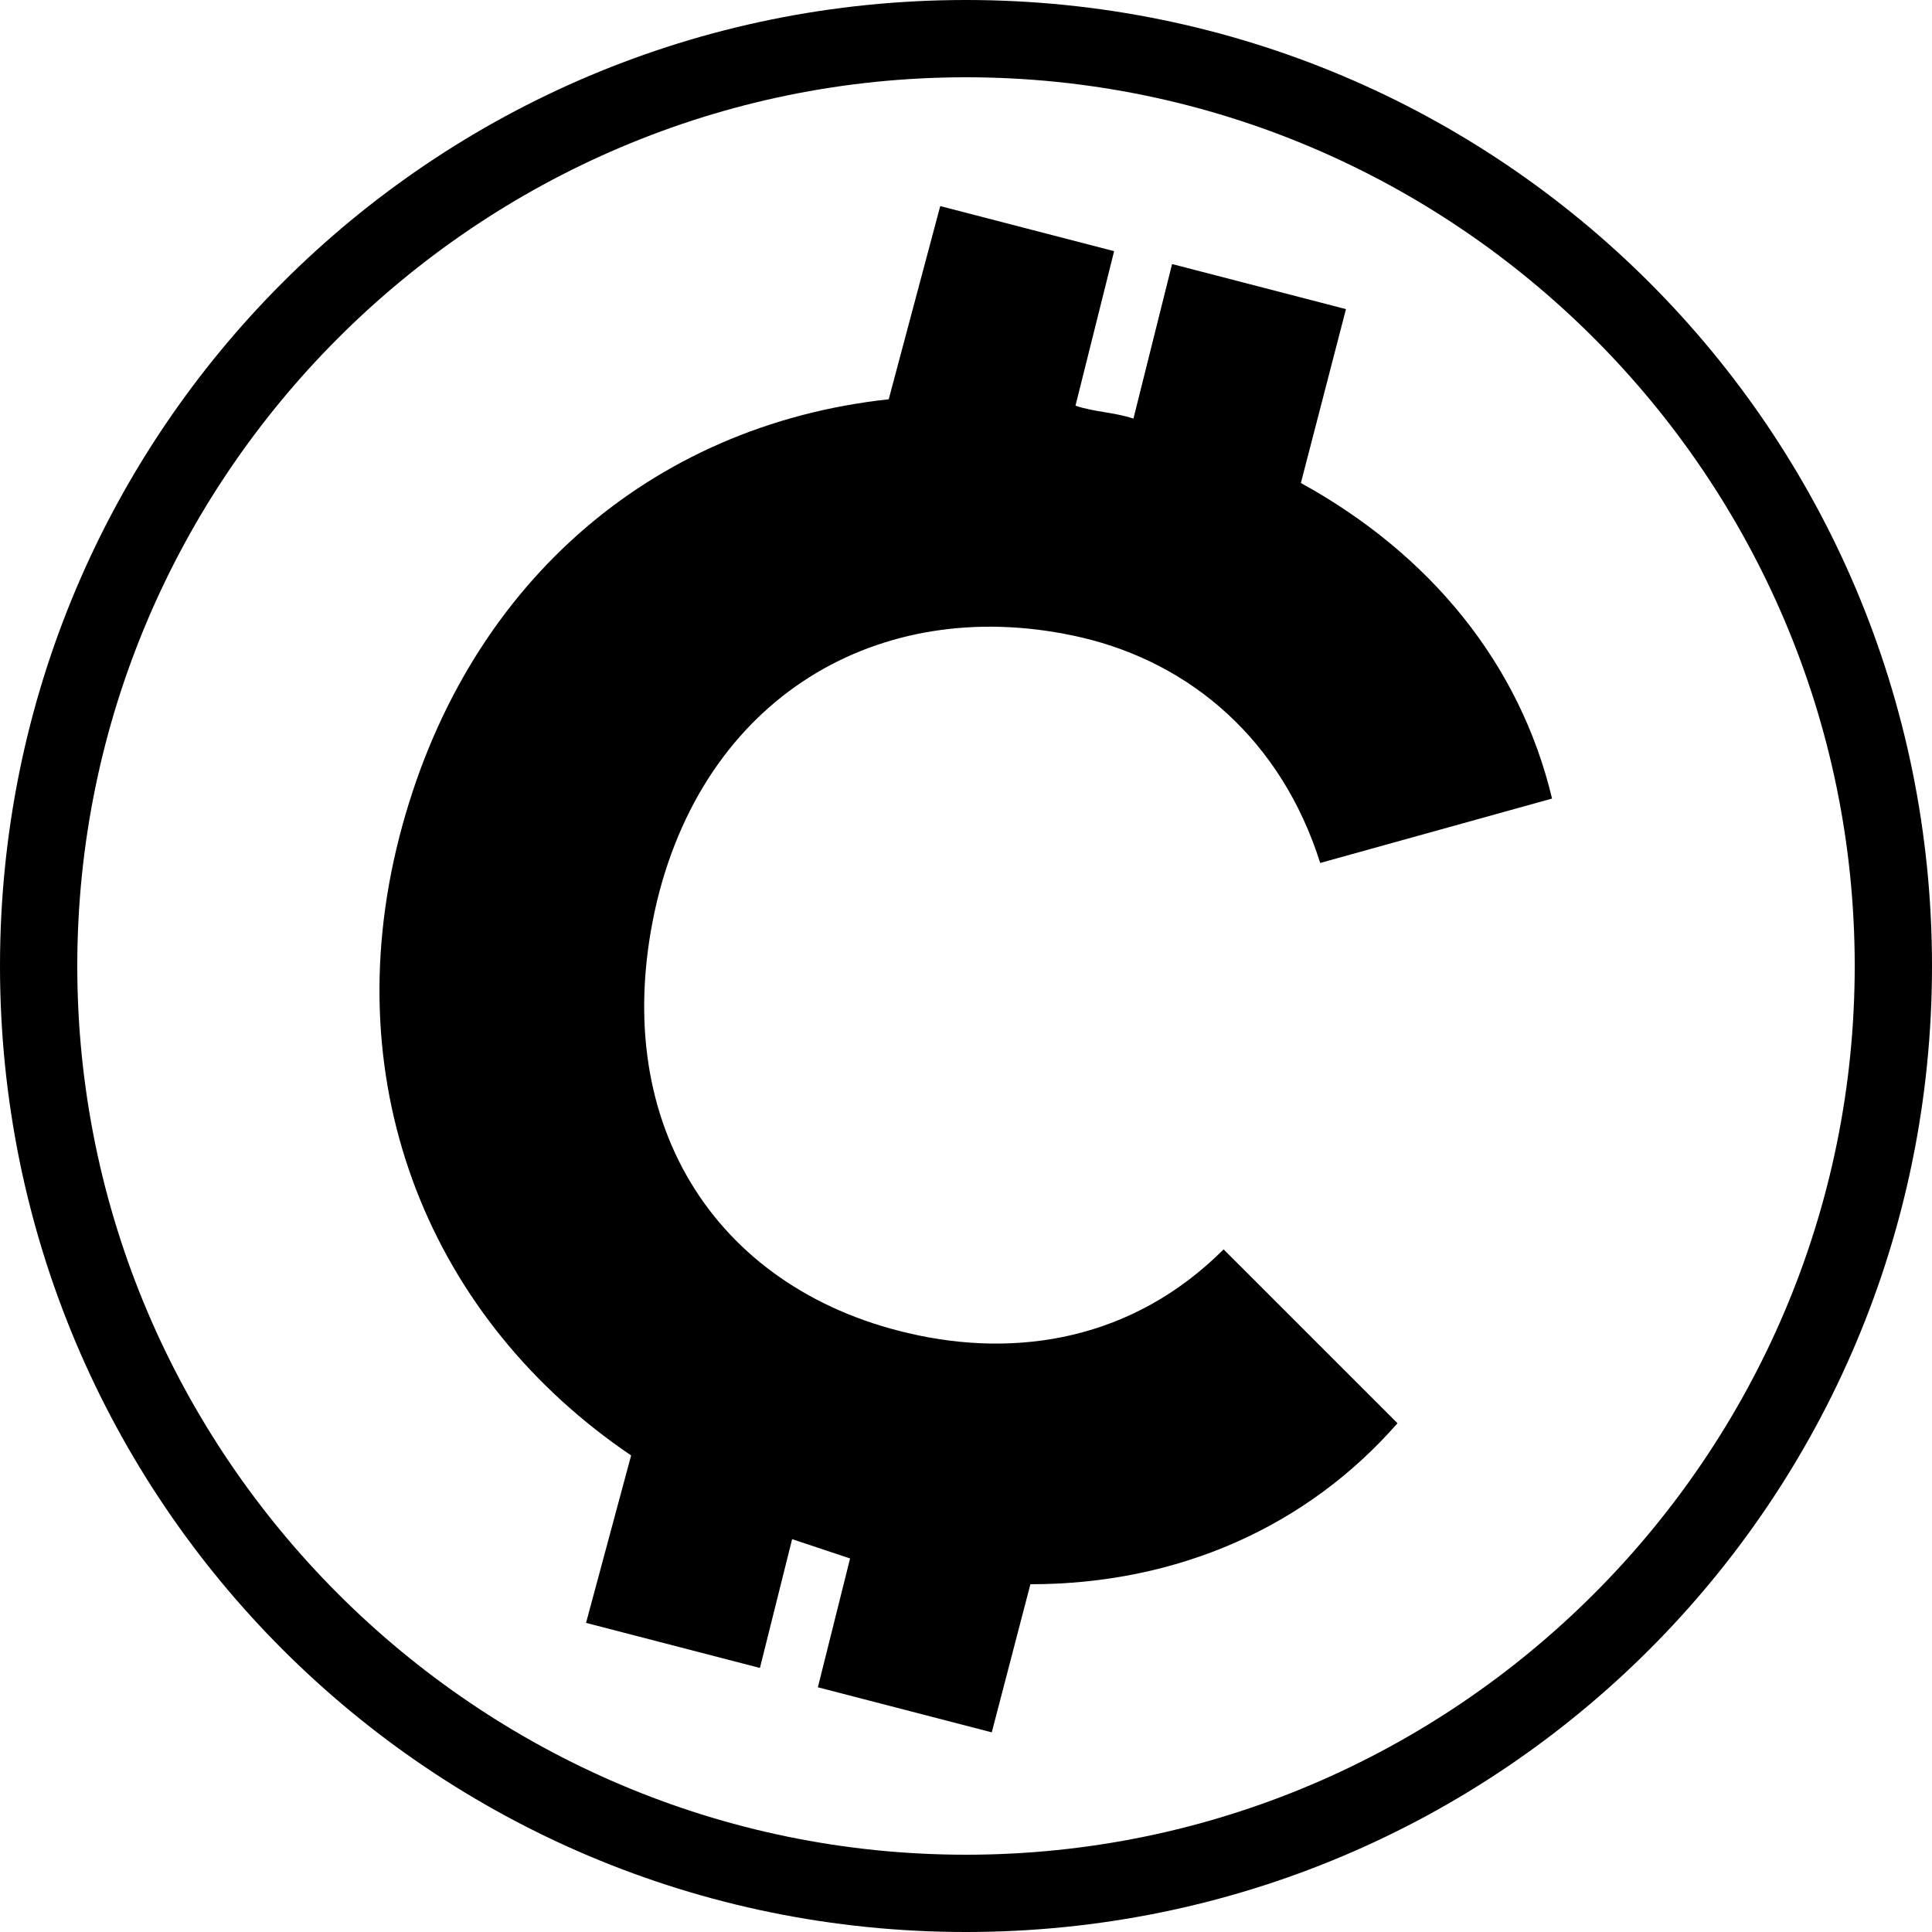
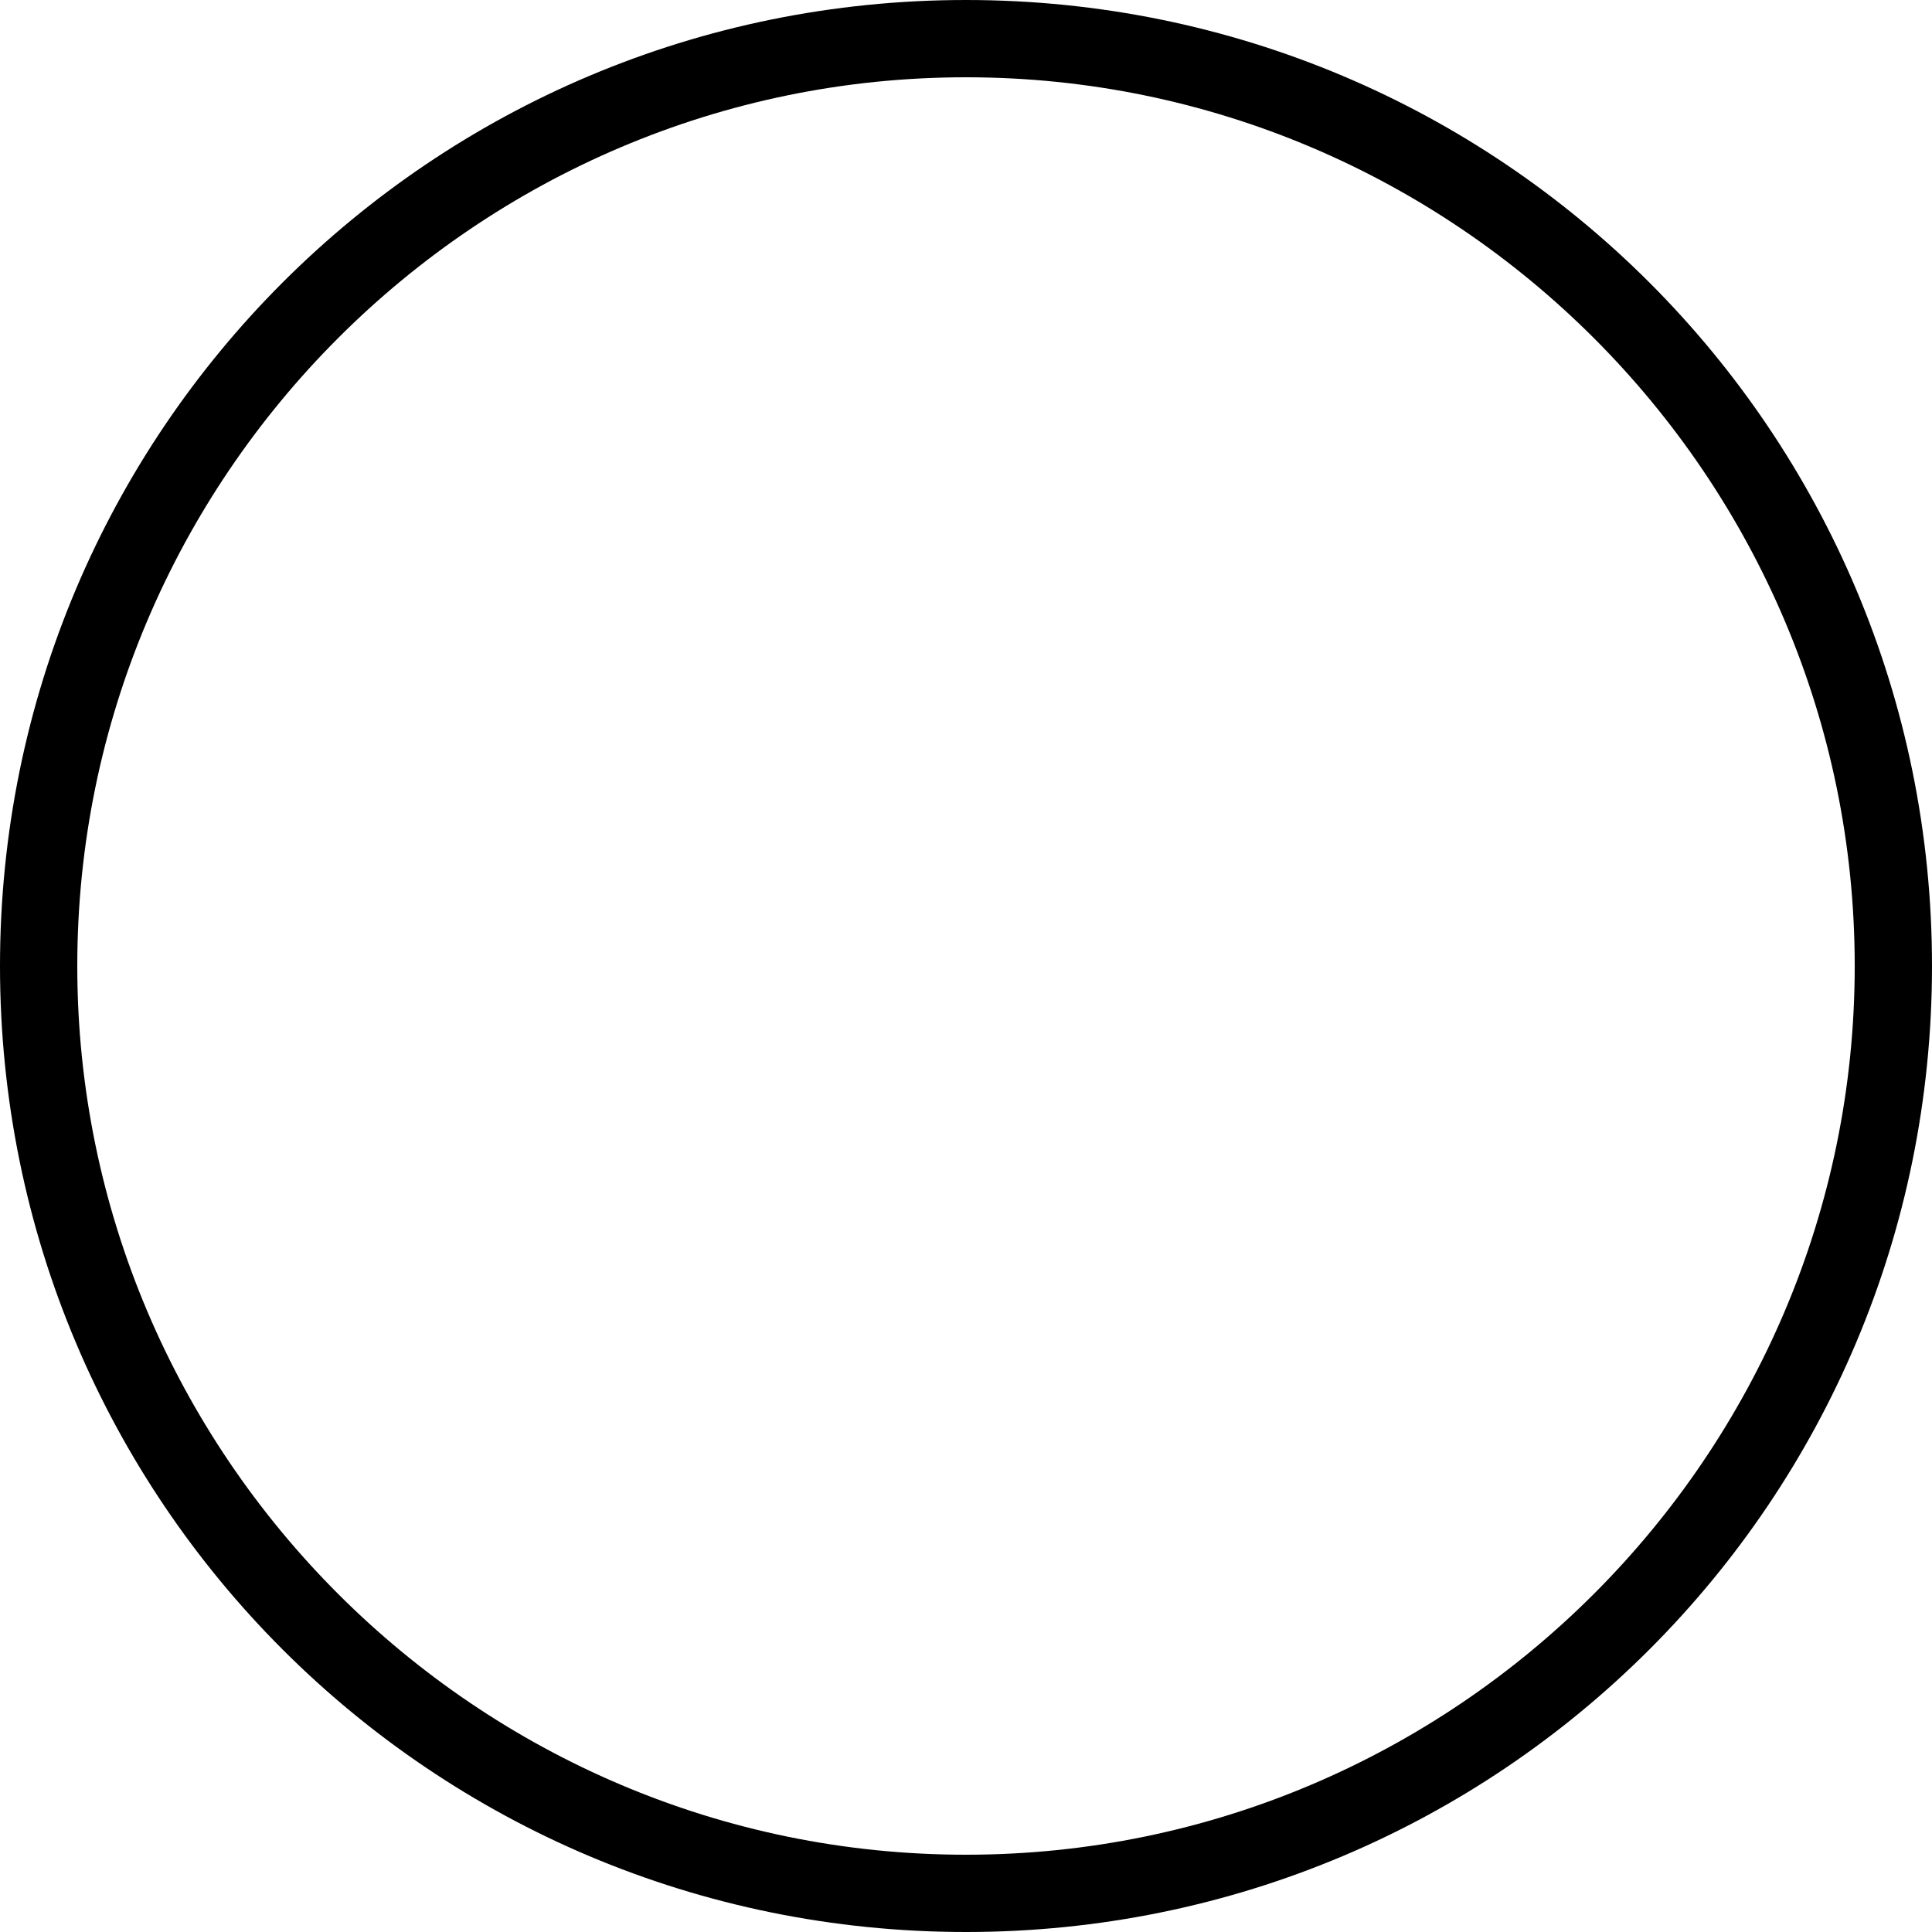
<svg xmlns="http://www.w3.org/2000/svg" version="1.1" id="Layer_1" x="0px" y="0px" width="30px" height="30px" viewBox="0 0 30 30" style="enable-background:new 0 0 30 30;" xml:space="preserve">
  <g>
    <path d="M15,0C6.7,0,0,6.7,0,15s6.7,15,15,15s15-6.7,15-15S23.3,0,15,0z M15,28.8C7.4,28.8,1.2,22.6,1.2,15S7.4,1.2,15,1.2   S28.8,7.4,28.8,15S22.6,28.8,15,28.8z" />
  </g>
-   <path d="M19,19.4c-1.4,1.4-3.2,1.7-4.9,1.3c-3-0.7-4.7-3.3-3.9-6.7c0.8-3.3,3.6-4.8,6.6-4.1c1.7,0.4,3.1,1.6,3.7,3.5l3.6-1  c-0.5-2.1-1.9-3.8-3.9-4.9l0.7-2.7l-2.7-0.7l-0.6,2.4c-0.3-0.1-0.6-0.1-0.9-0.2l0.6-2.4l-2.7-0.7l-0.8,3C10.1,6.6,7.2,9.1,6.2,13  c-1,3.9,0.5,7.5,3.6,9.6l-0.7,2.6l2.7,0.7l0.5-2c0.3,0.1,0.6,0.2,0.9,0.3l-0.5,2l2.7,0.7l0.6-2.3c2.3,0,4.3-0.9,5.7-2.5L19,19.4z" />
</svg>